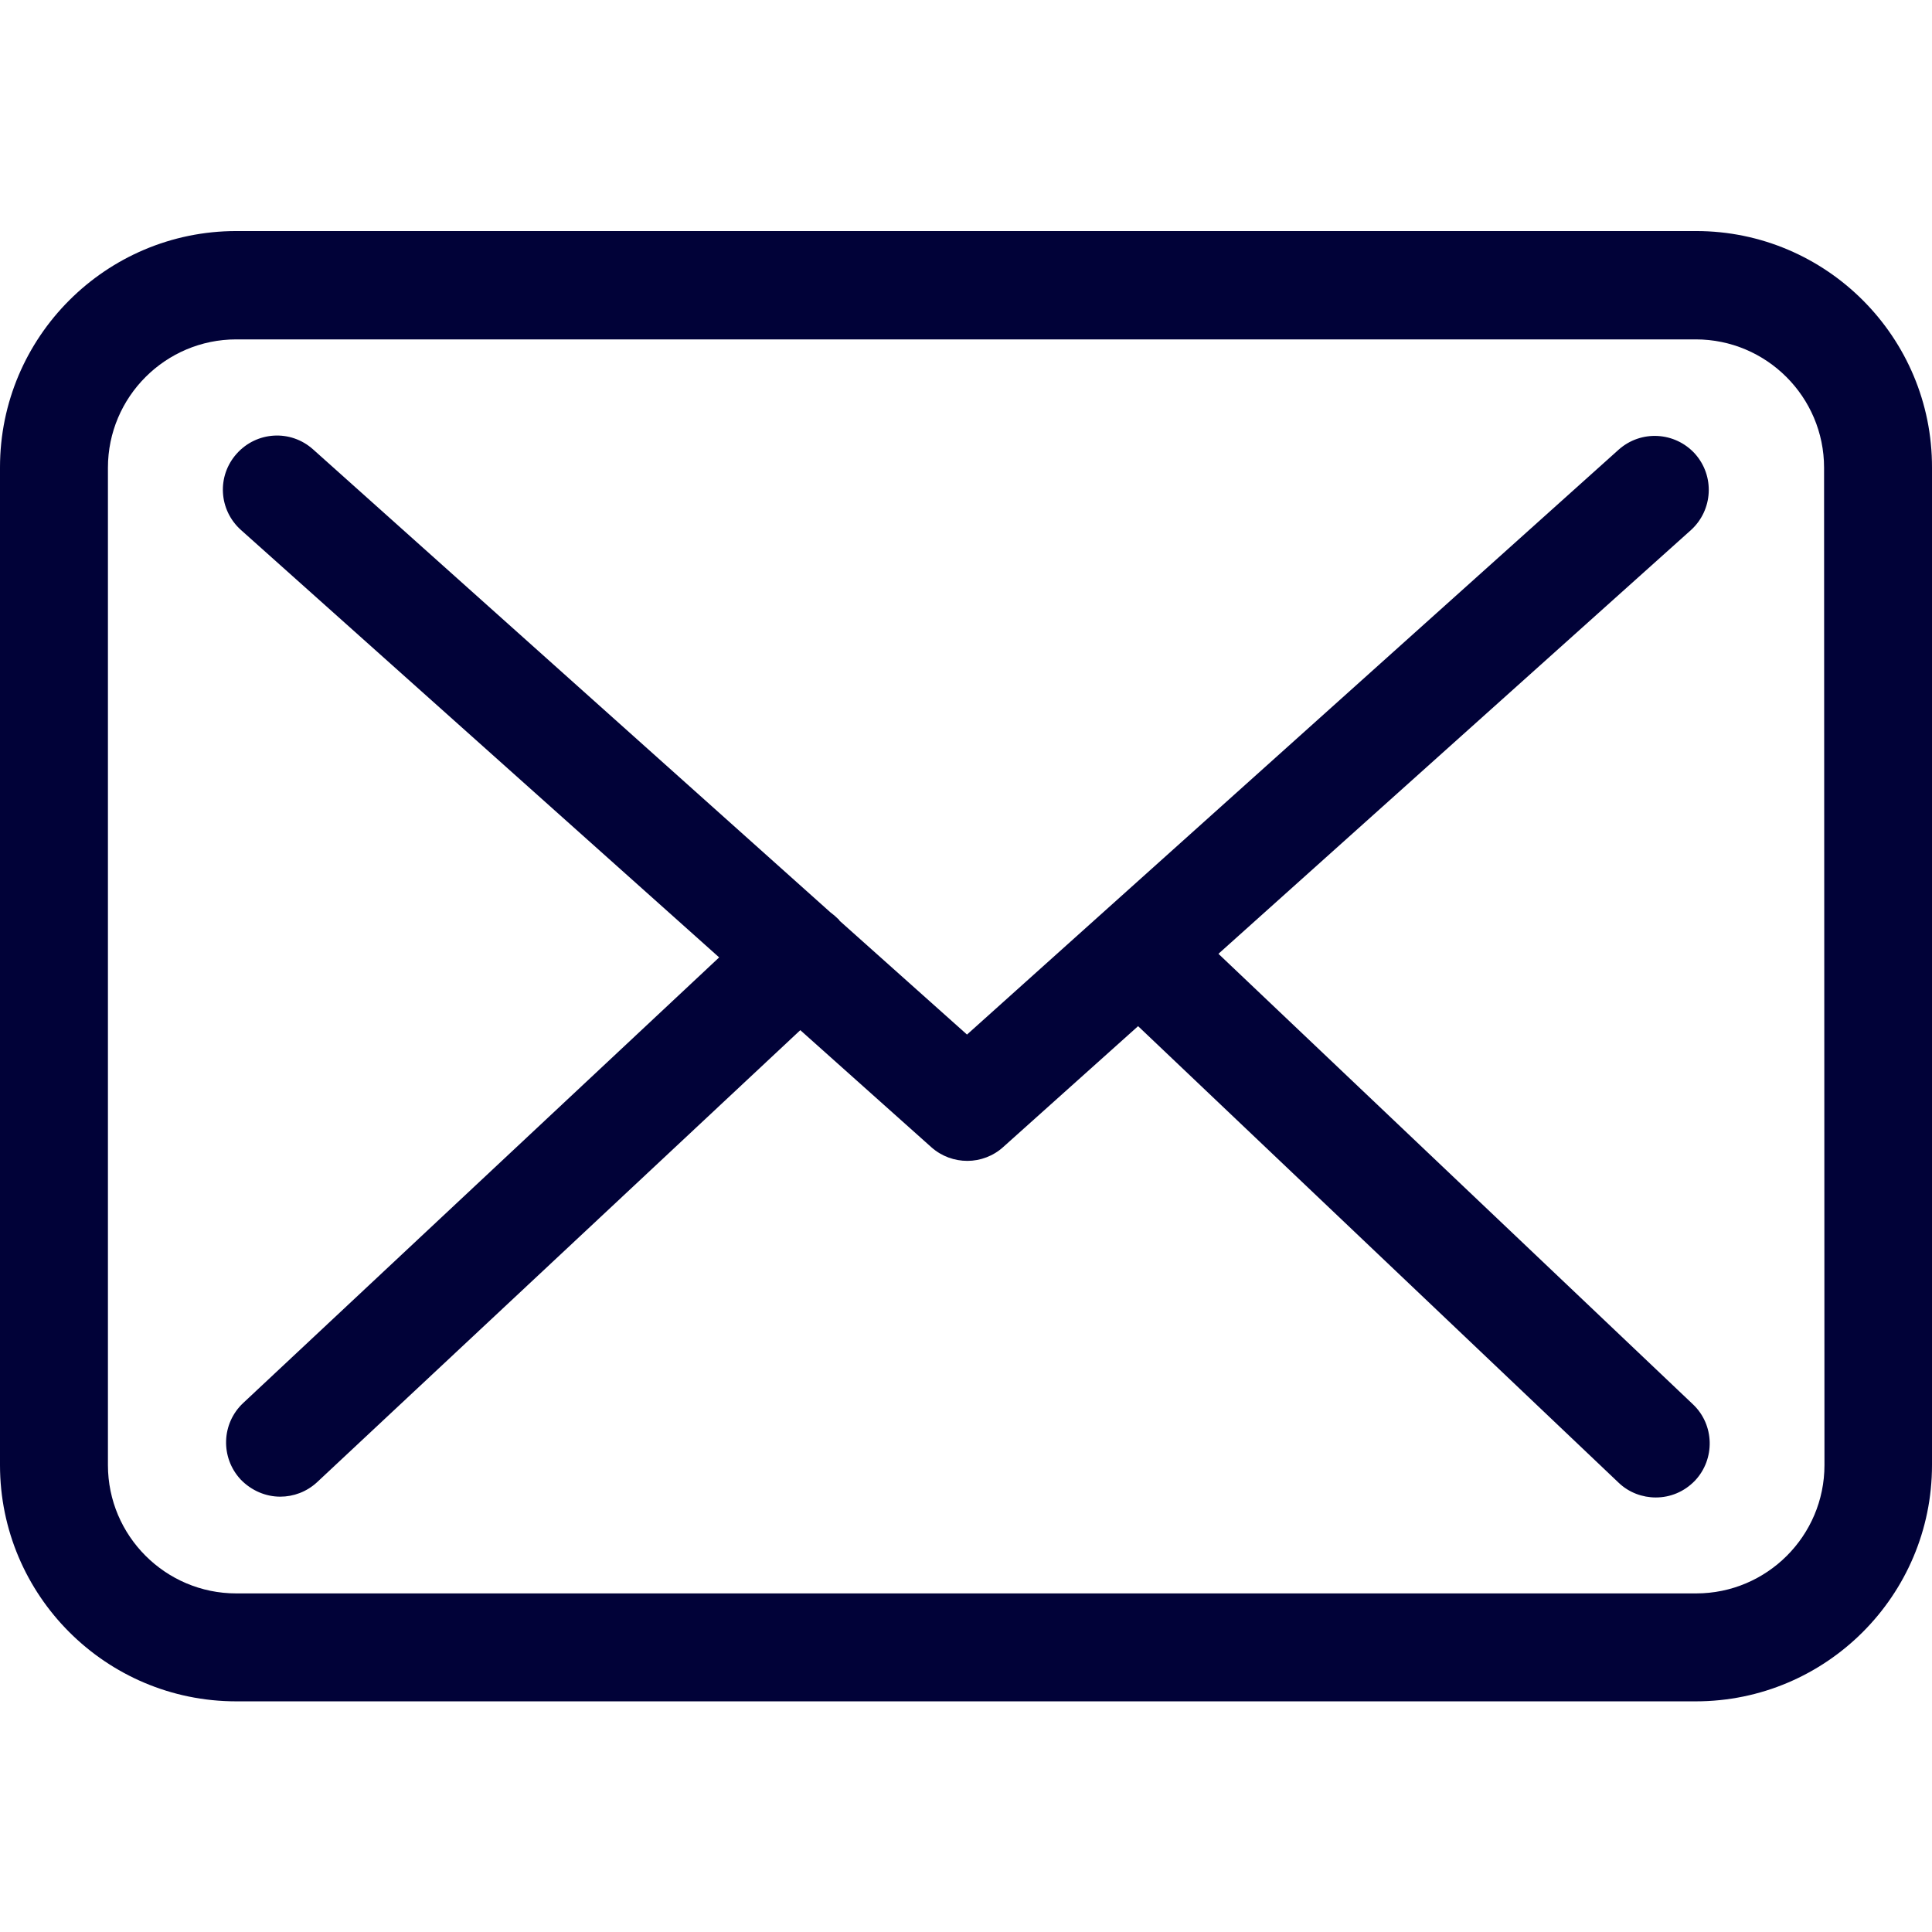
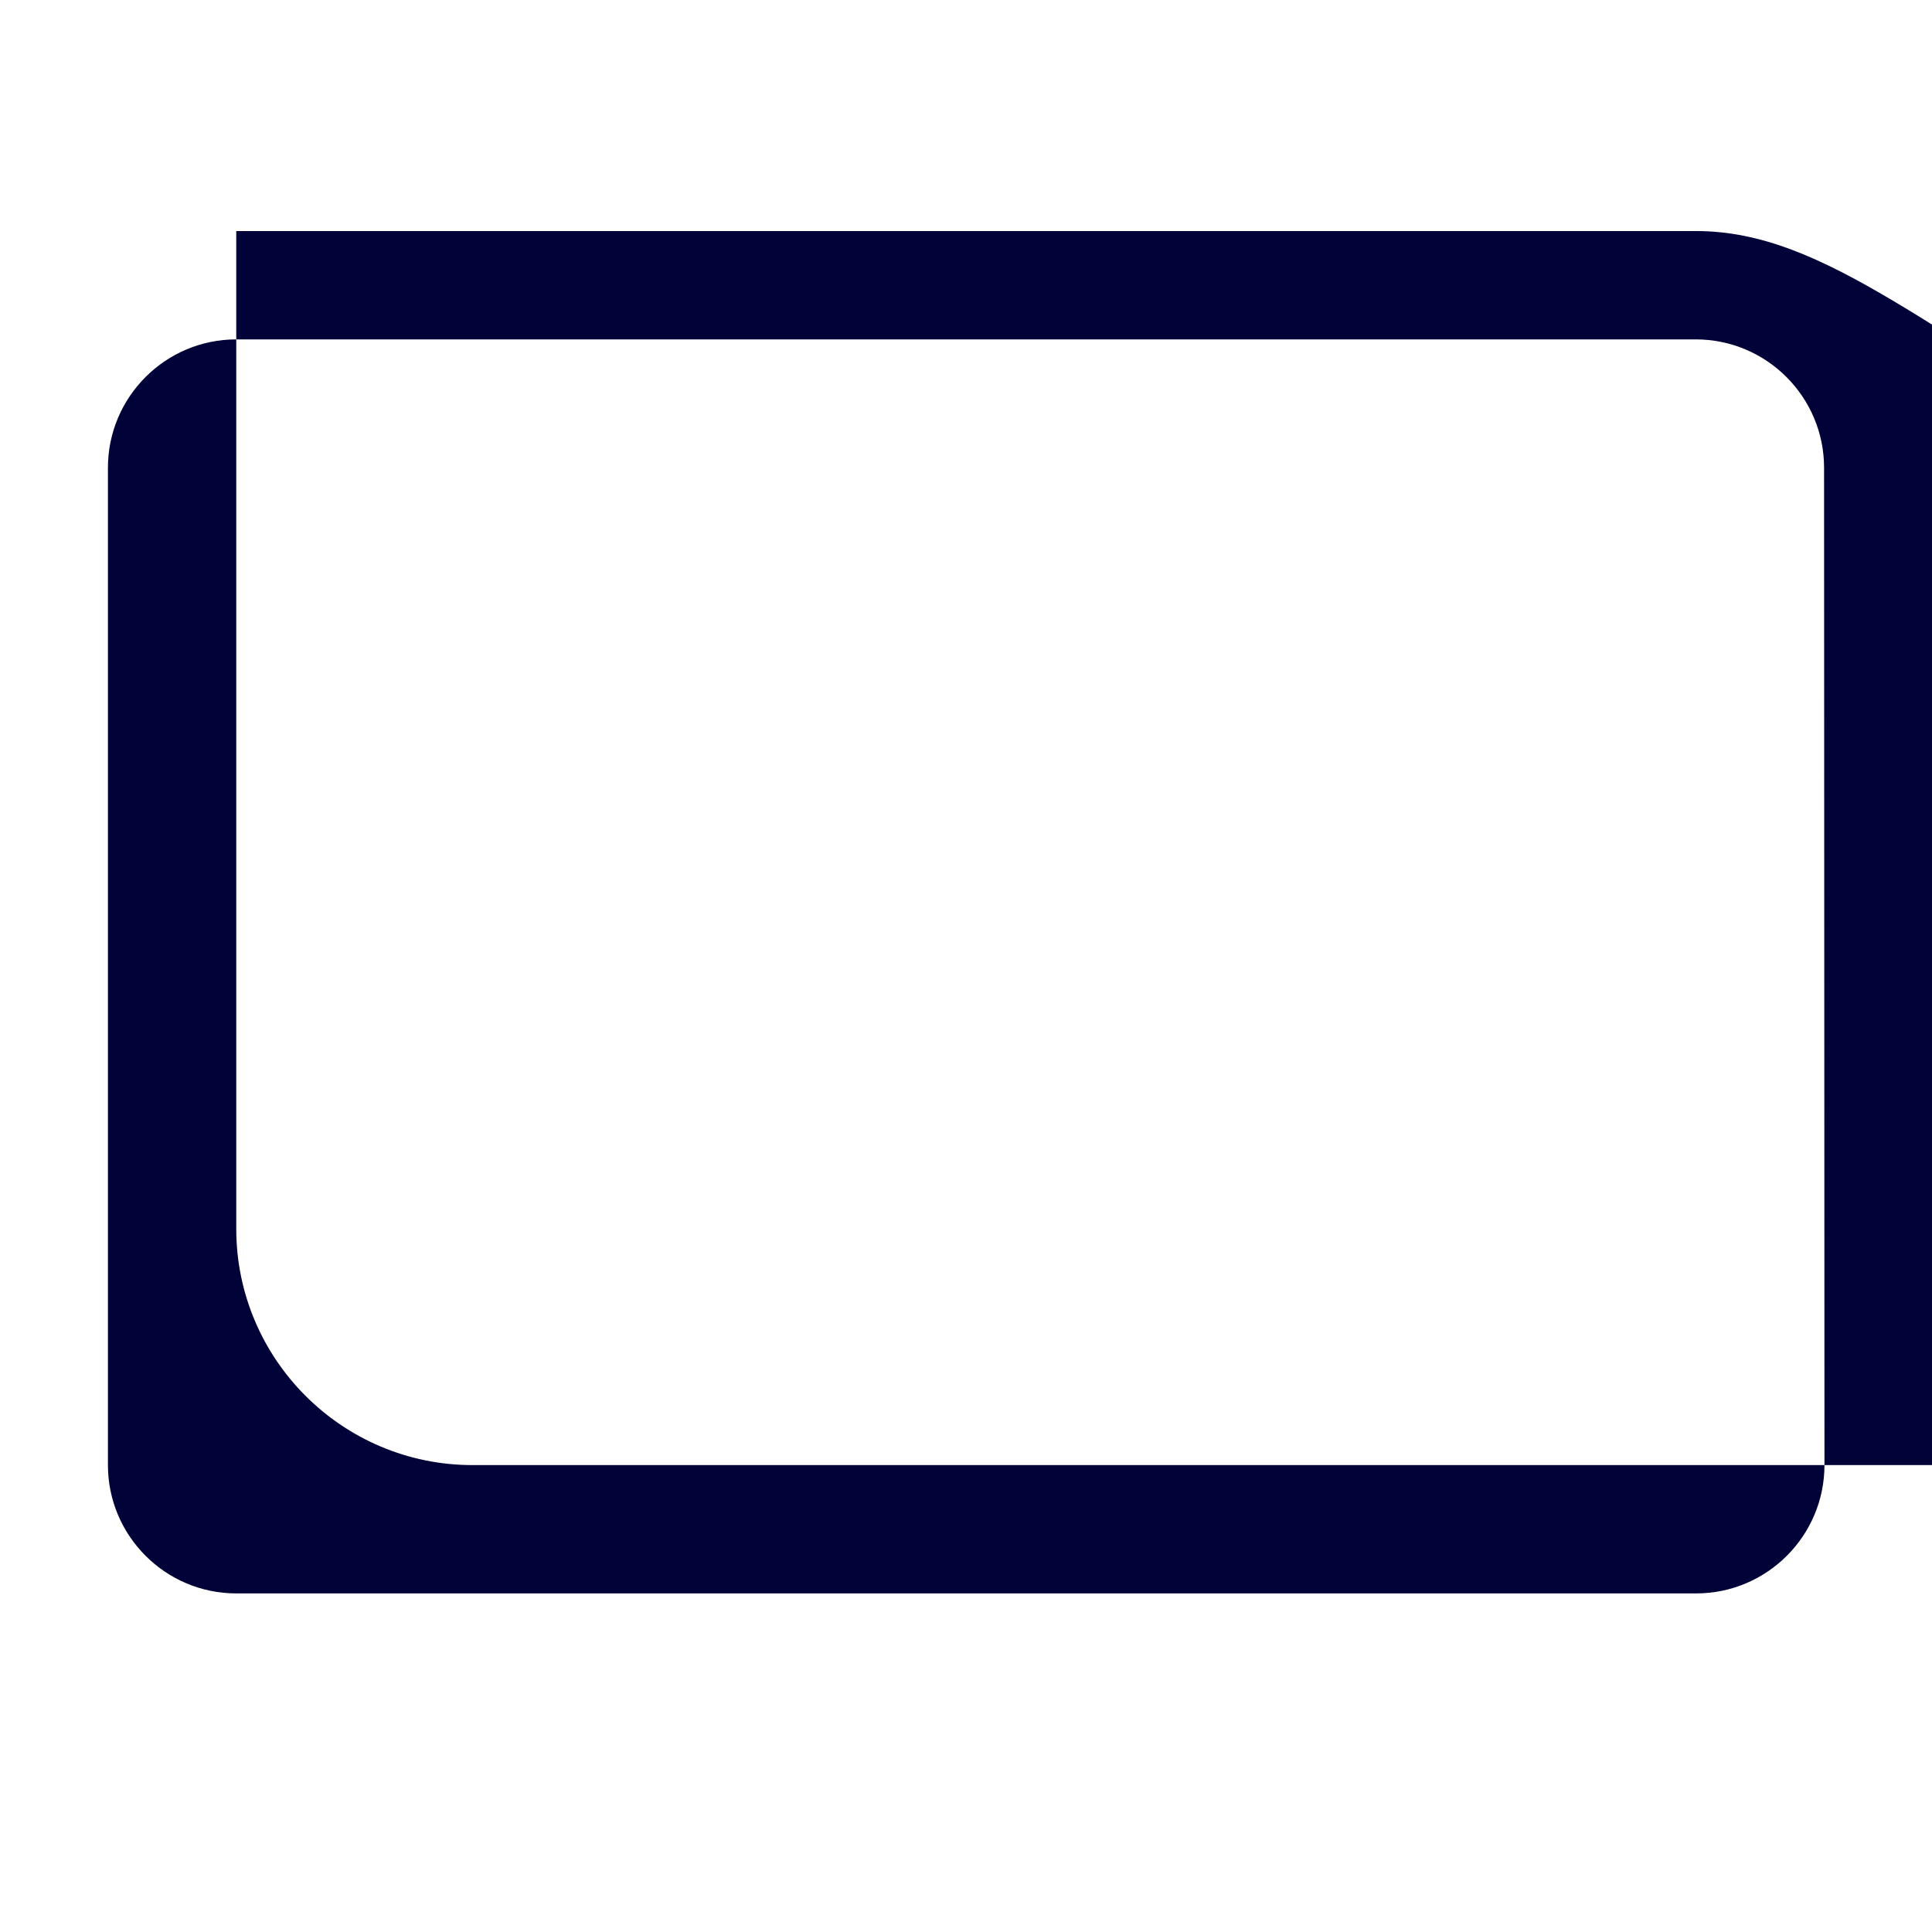
<svg xmlns="http://www.w3.org/2000/svg" version="1.1" id="Capa_1" x="0px" y="0px" viewBox="-63 155.7 483.3 483.3" style="enable-background:new -63 155.7 483.3 483.3;" xml:space="preserve">
  <style type="text/css">
	.st0{fill:#010238;}
</style>
  <g>
    <g>
-       <path class="st0" d="M361.3,213.5H-3.9c-32.6,0-59.1,26.5-59.1,59.1v249.6c0,32.6,26.5,59.1,59.1,59.1h365.1    c32.6,0,59.1-26.5,59.1-59.1V272.7C420.4,240.1,393.9,213.5,361.3,213.5z M393.4,522.2c0,17.7-14.4,32.1-32.1,32.1H-3.9    c-17.7,0-32.1-14.4-32.1-32.1V272.7c0-17.7,14.4-32.1,32.1-32.1h365.1c17.7,0,32.1,14.4,32.1,32.1L393.4,522.2L393.4,522.2z" />
-       <path class="st0" d="M241.8,394.3l118.2-106c5.5-5,6-13.5,1-19.1c-5-5.5-13.5-6-19.1-1l-163,146.3l-31.8-28.4    c-0.1-0.1-0.2-0.2-0.2-0.3c-0.7-0.7-1.4-1.3-2.2-1.9L15.3,268.1c-5.6-5-14.1-4.5-19.1,1.1c-5,5.6-4.5,14.1,1.1,19.1l119.6,106.9    L-2.2,506.7c-5.4,5.1-5.7,13.6-0.6,19.1c2.7,2.8,6.3,4.3,9.9,4.3c3.3,0,6.6-1.2,9.2-3.6l120.9-113.1l32.8,29.3    c2.6,2.3,5.8,3.4,9,3.4s6.5-1.2,9-3.5l33.7-30.2l120.2,114.2c2.6,2.5,6,3.7,9.3,3.7c3.6,0,7.1-1.4,9.8-4.2    c5.1-5.4,4.9-14-0.5-19.1L241.8,394.3z" />
+       <path class="st0" d="M361.3,213.5H-3.9v249.6c0,32.6,26.5,59.1,59.1,59.1h365.1    c32.6,0,59.1-26.5,59.1-59.1V272.7C420.4,240.1,393.9,213.5,361.3,213.5z M393.4,522.2c0,17.7-14.4,32.1-32.1,32.1H-3.9    c-17.7,0-32.1-14.4-32.1-32.1V272.7c0-17.7,14.4-32.1,32.1-32.1h365.1c17.7,0,32.1,14.4,32.1,32.1L393.4,522.2L393.4,522.2z" />
    </g>
  </g>
</svg>